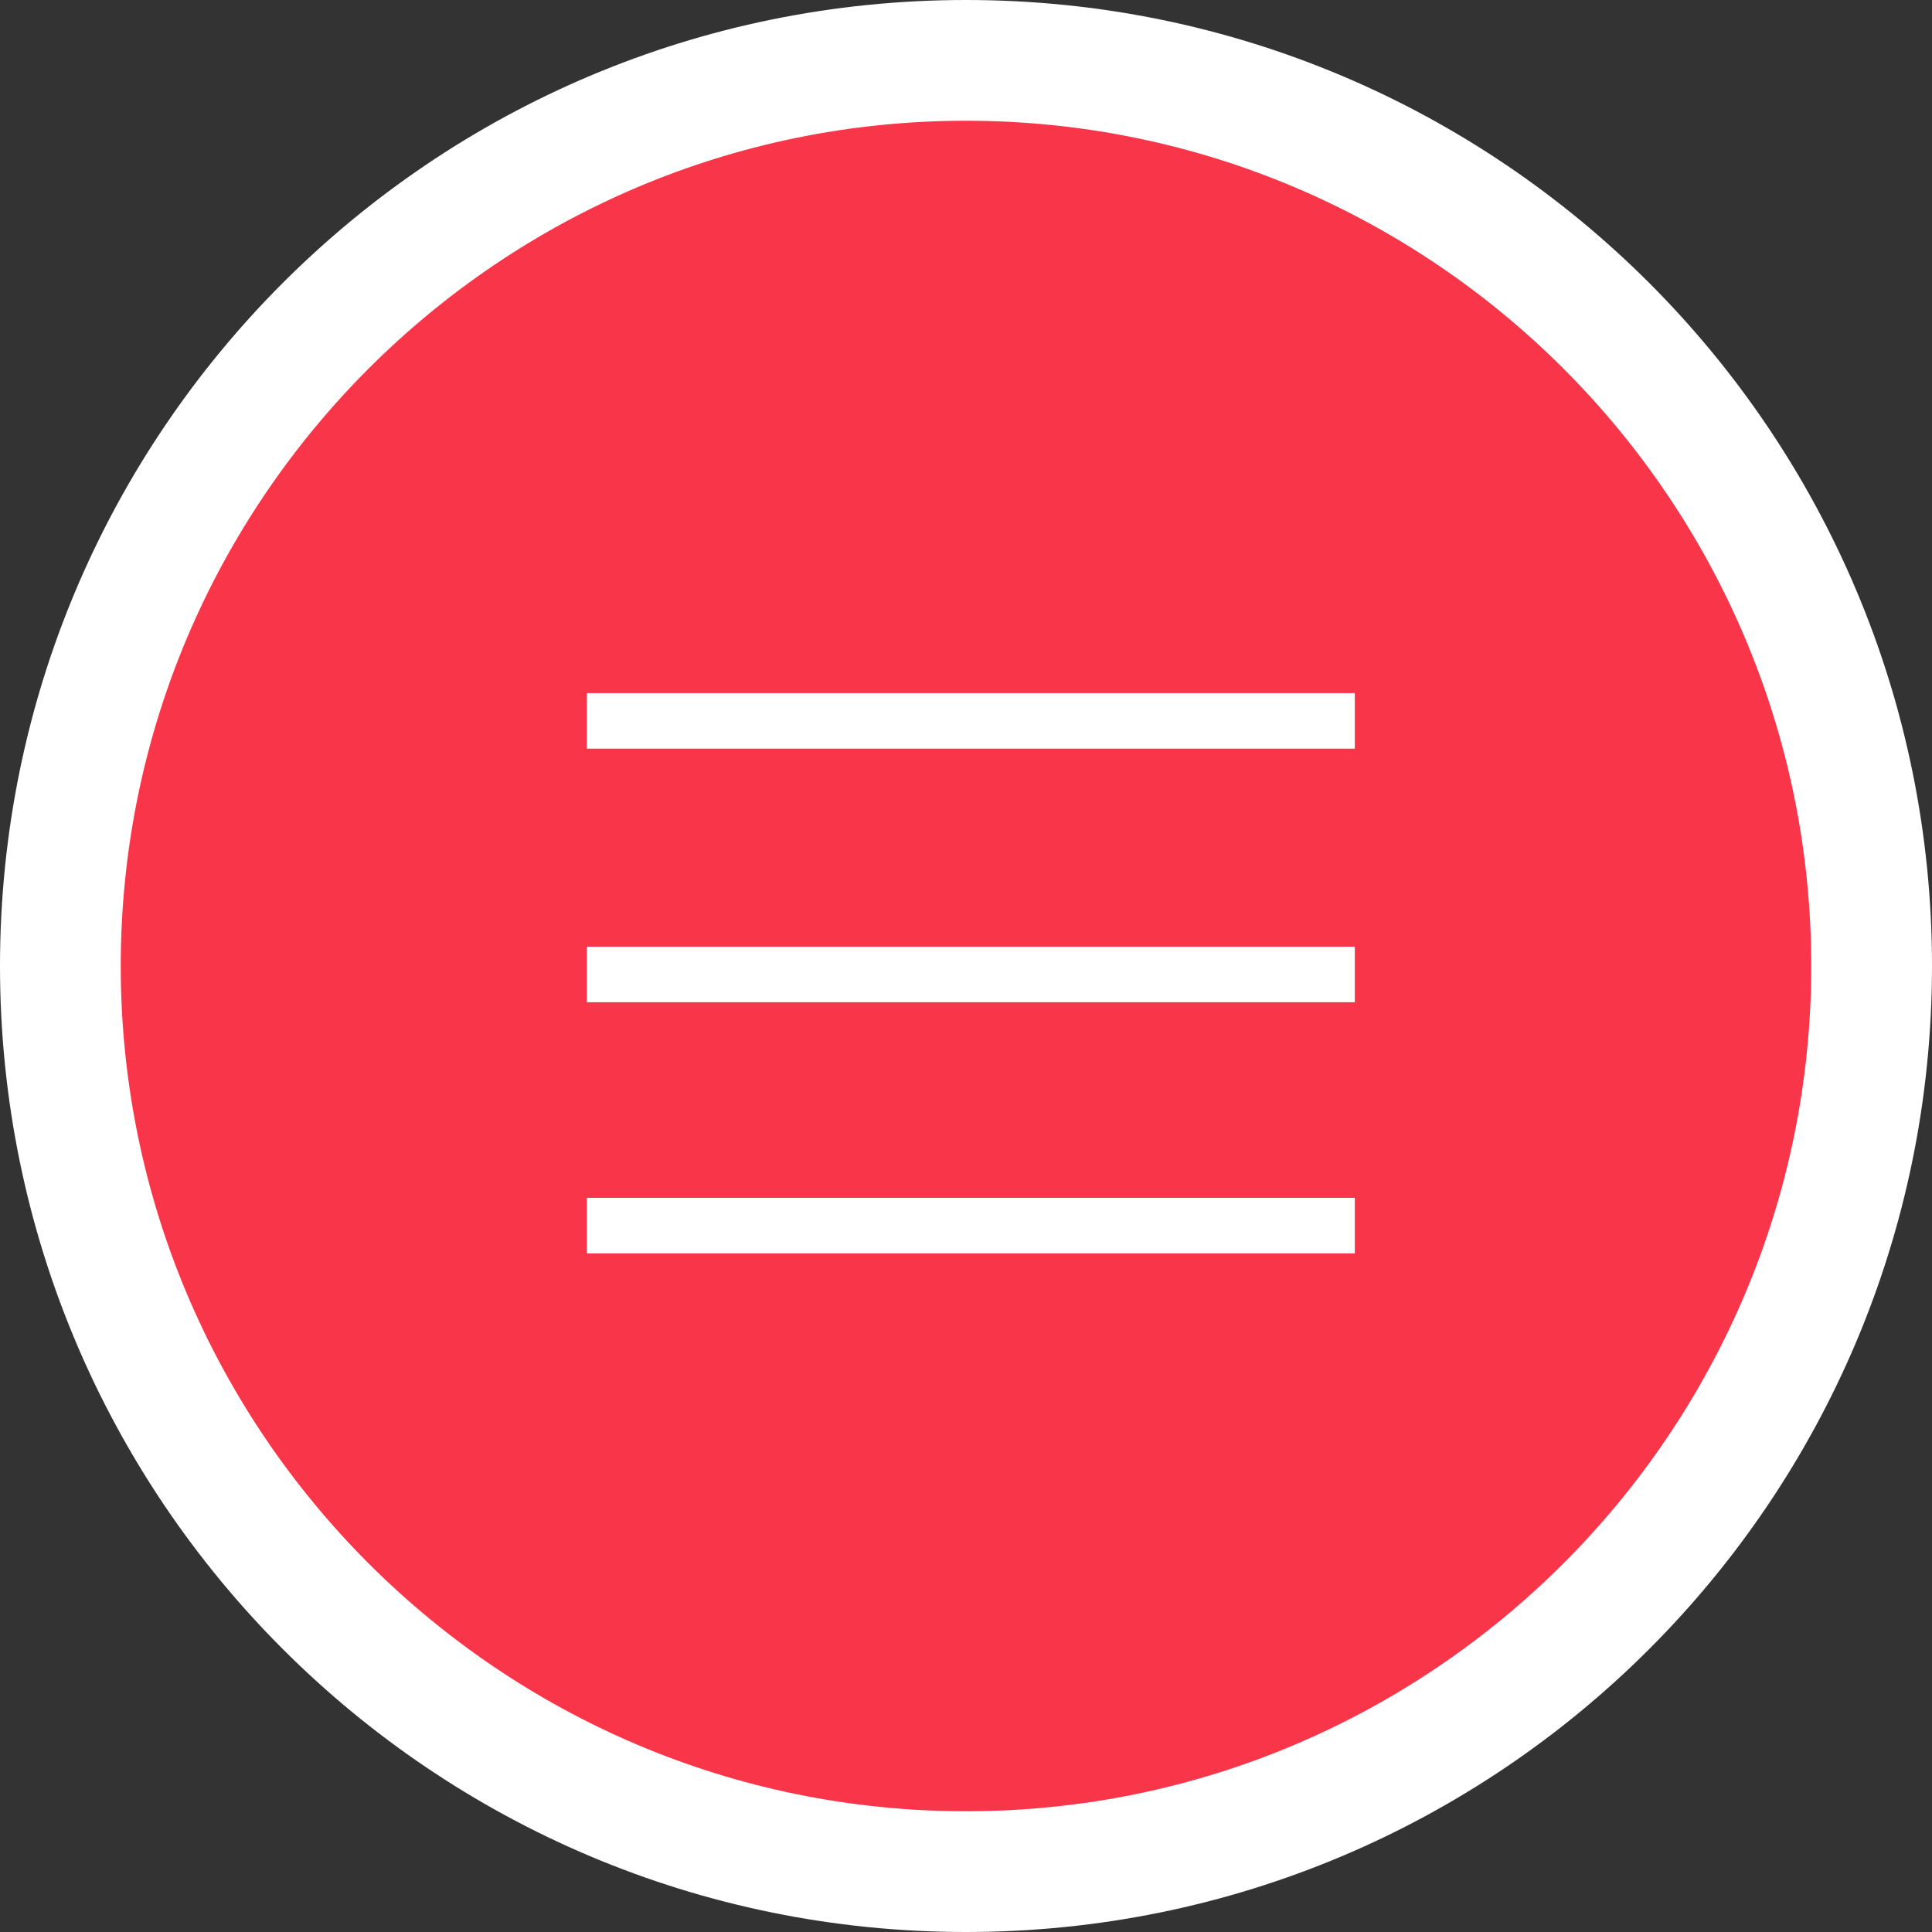
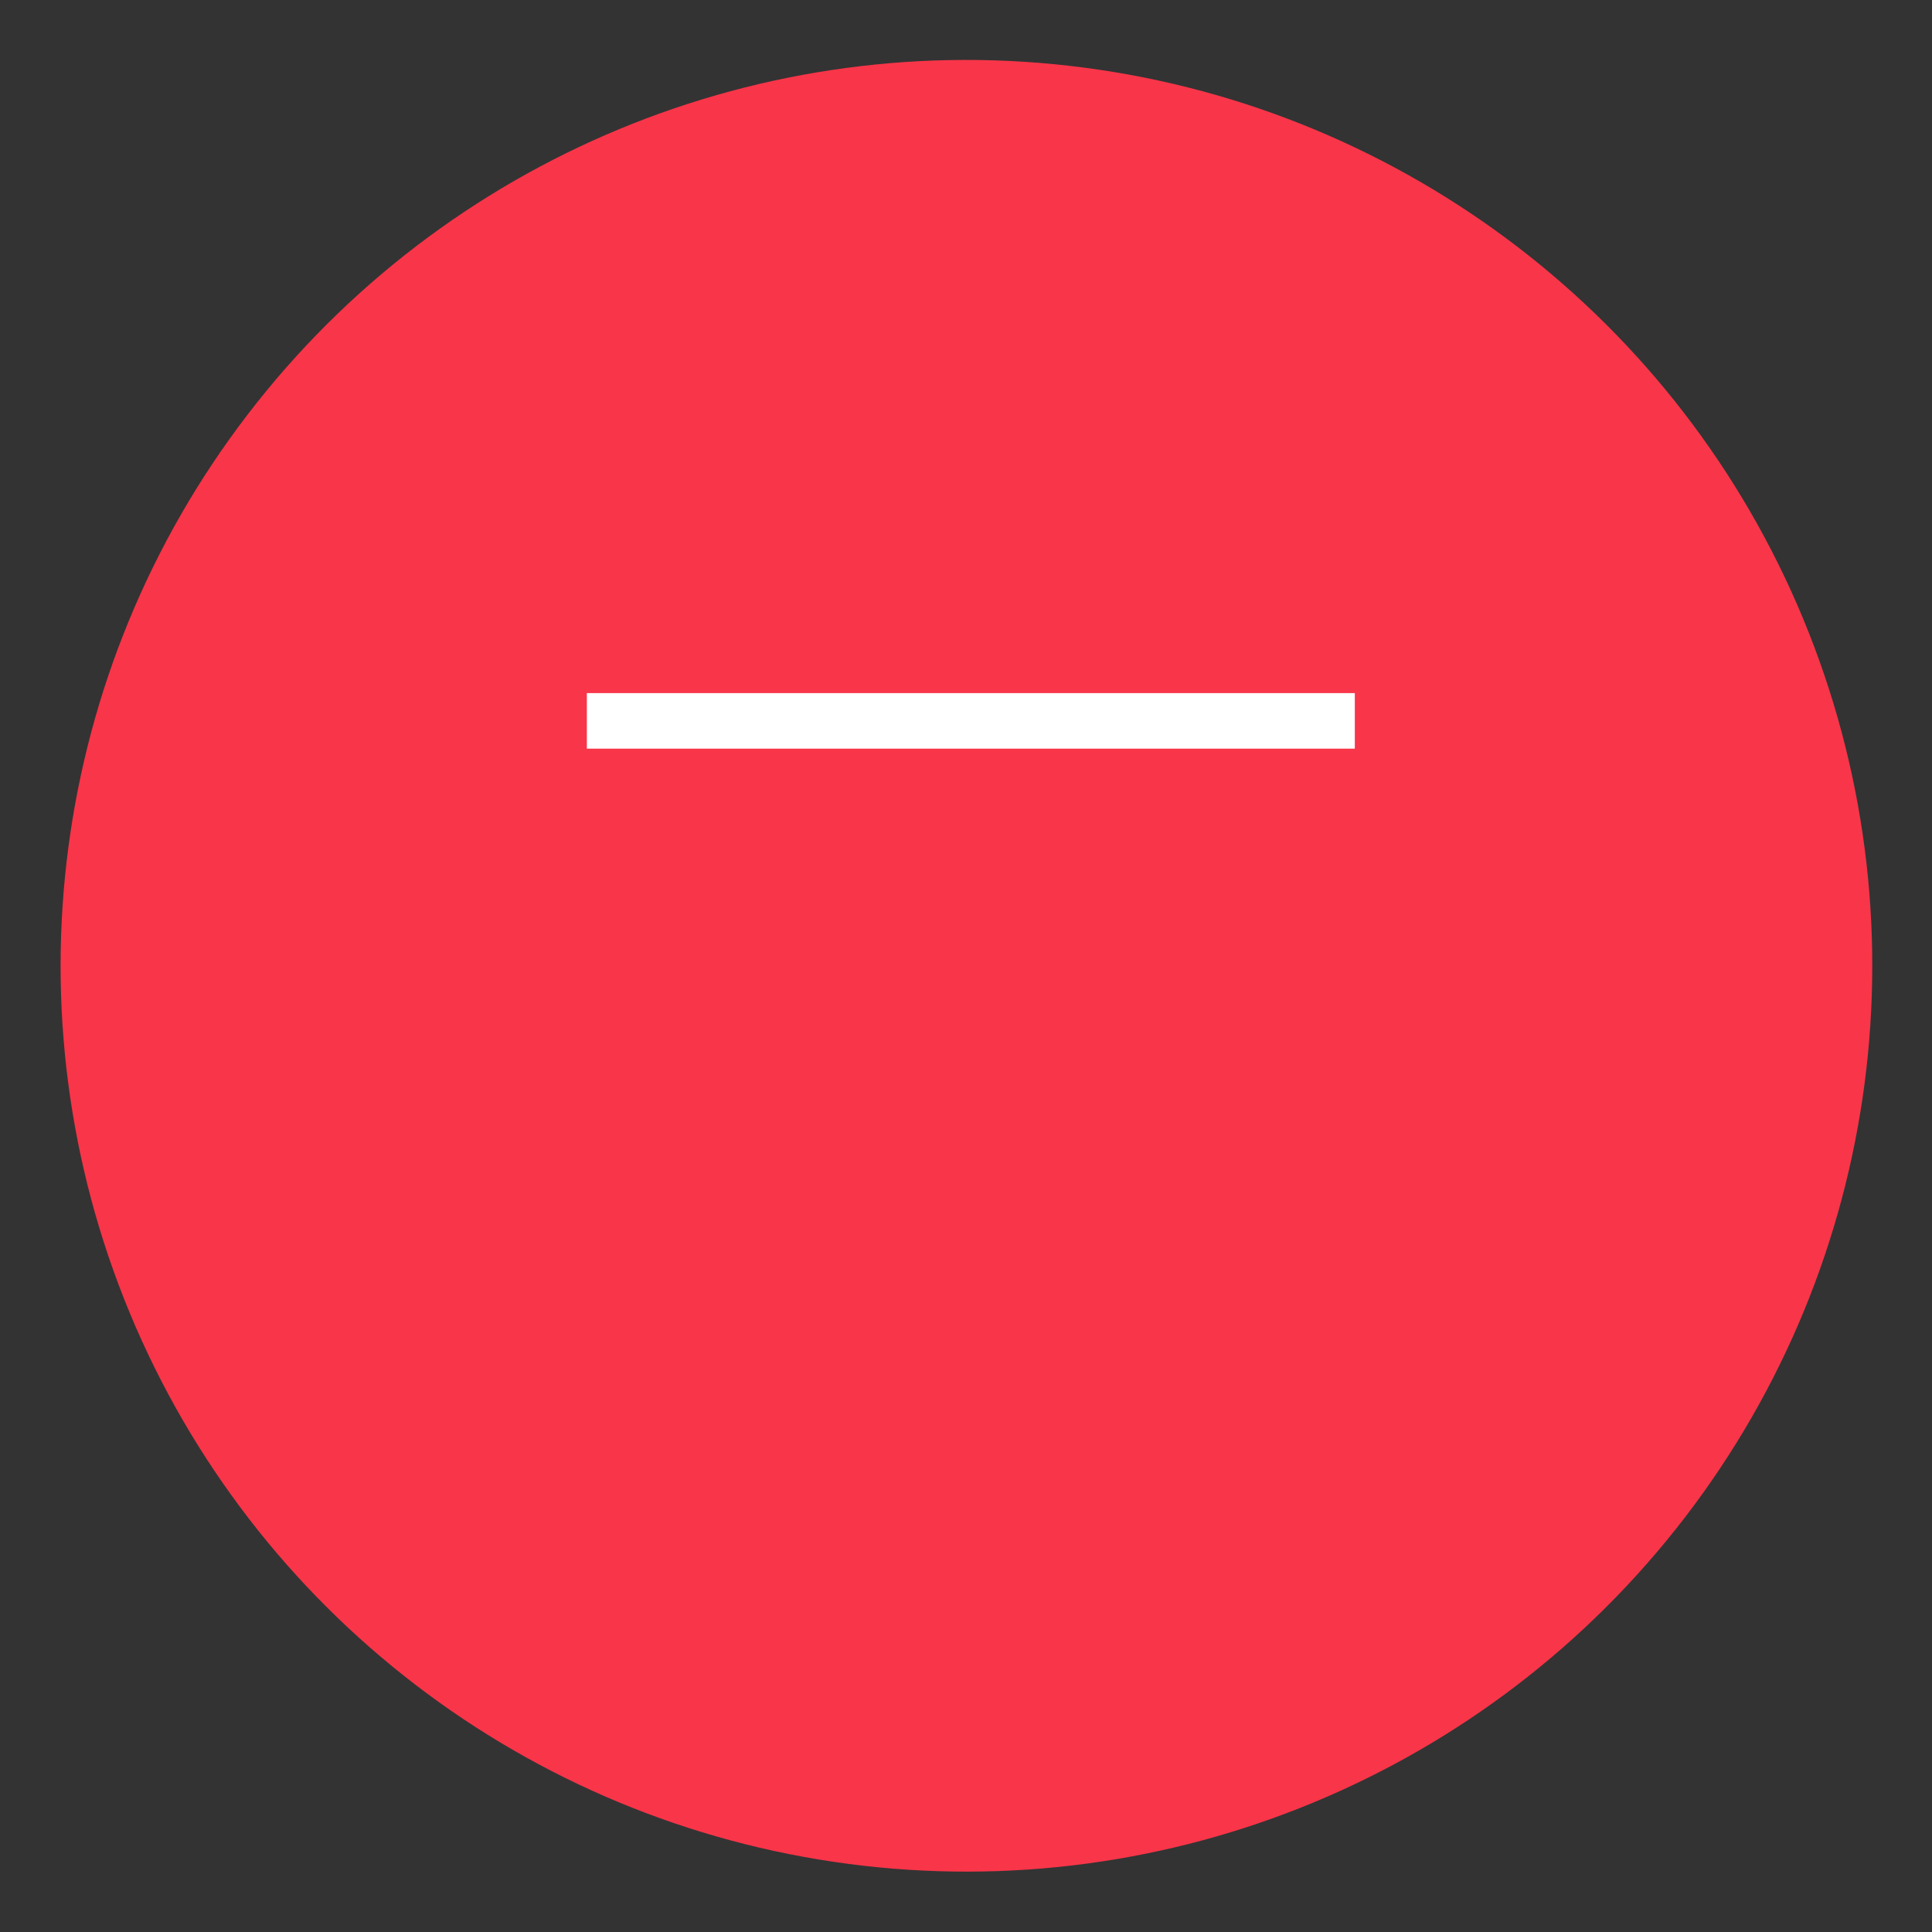
<svg xmlns="http://www.w3.org/2000/svg" version="1.1" id="Layer_1" x="0px" y="0px" viewBox="0 0 80 80" style="enable-background:new 0 0 80 80;" xml:space="preserve">
  <rect x="0" y="0" width="80" height="80" fill="#333333" stroke="none" />
  <g>
    <g>
      <ellipse transform="matrix(0.924 -0.383 0.383 0.924 -12.262 18.351)" style="fill:#F93549;" cx="40" cy="40" rx="37.5" ry="37.5" />
-       <path style="fill:#FFFFFF;" d="M40,5c19.3,0,35,15.7,35,35S59.3,75,40,75S5,59.3,5,40S20.7,5,40,5 M40,0C17.9,0,0,17.9,0,40    s17.9,40,40,40s40-17.9,40-40S62.1,0,40,0L40,0z" />
    </g>
    <g>
-       <rect x="24.3" y="49.6" style="fill:#FFFFFF;" width="31.8" height="2.3" />
-       <rect x="24.3" y="39.2" style="fill:#FFFFFF;" width="31.8" height="2.3" />
      <rect x="24.3" y="28.7" style="fill:#FFFFFF;" width="31.8" height="2.3" />
    </g>
  </g>
</svg>